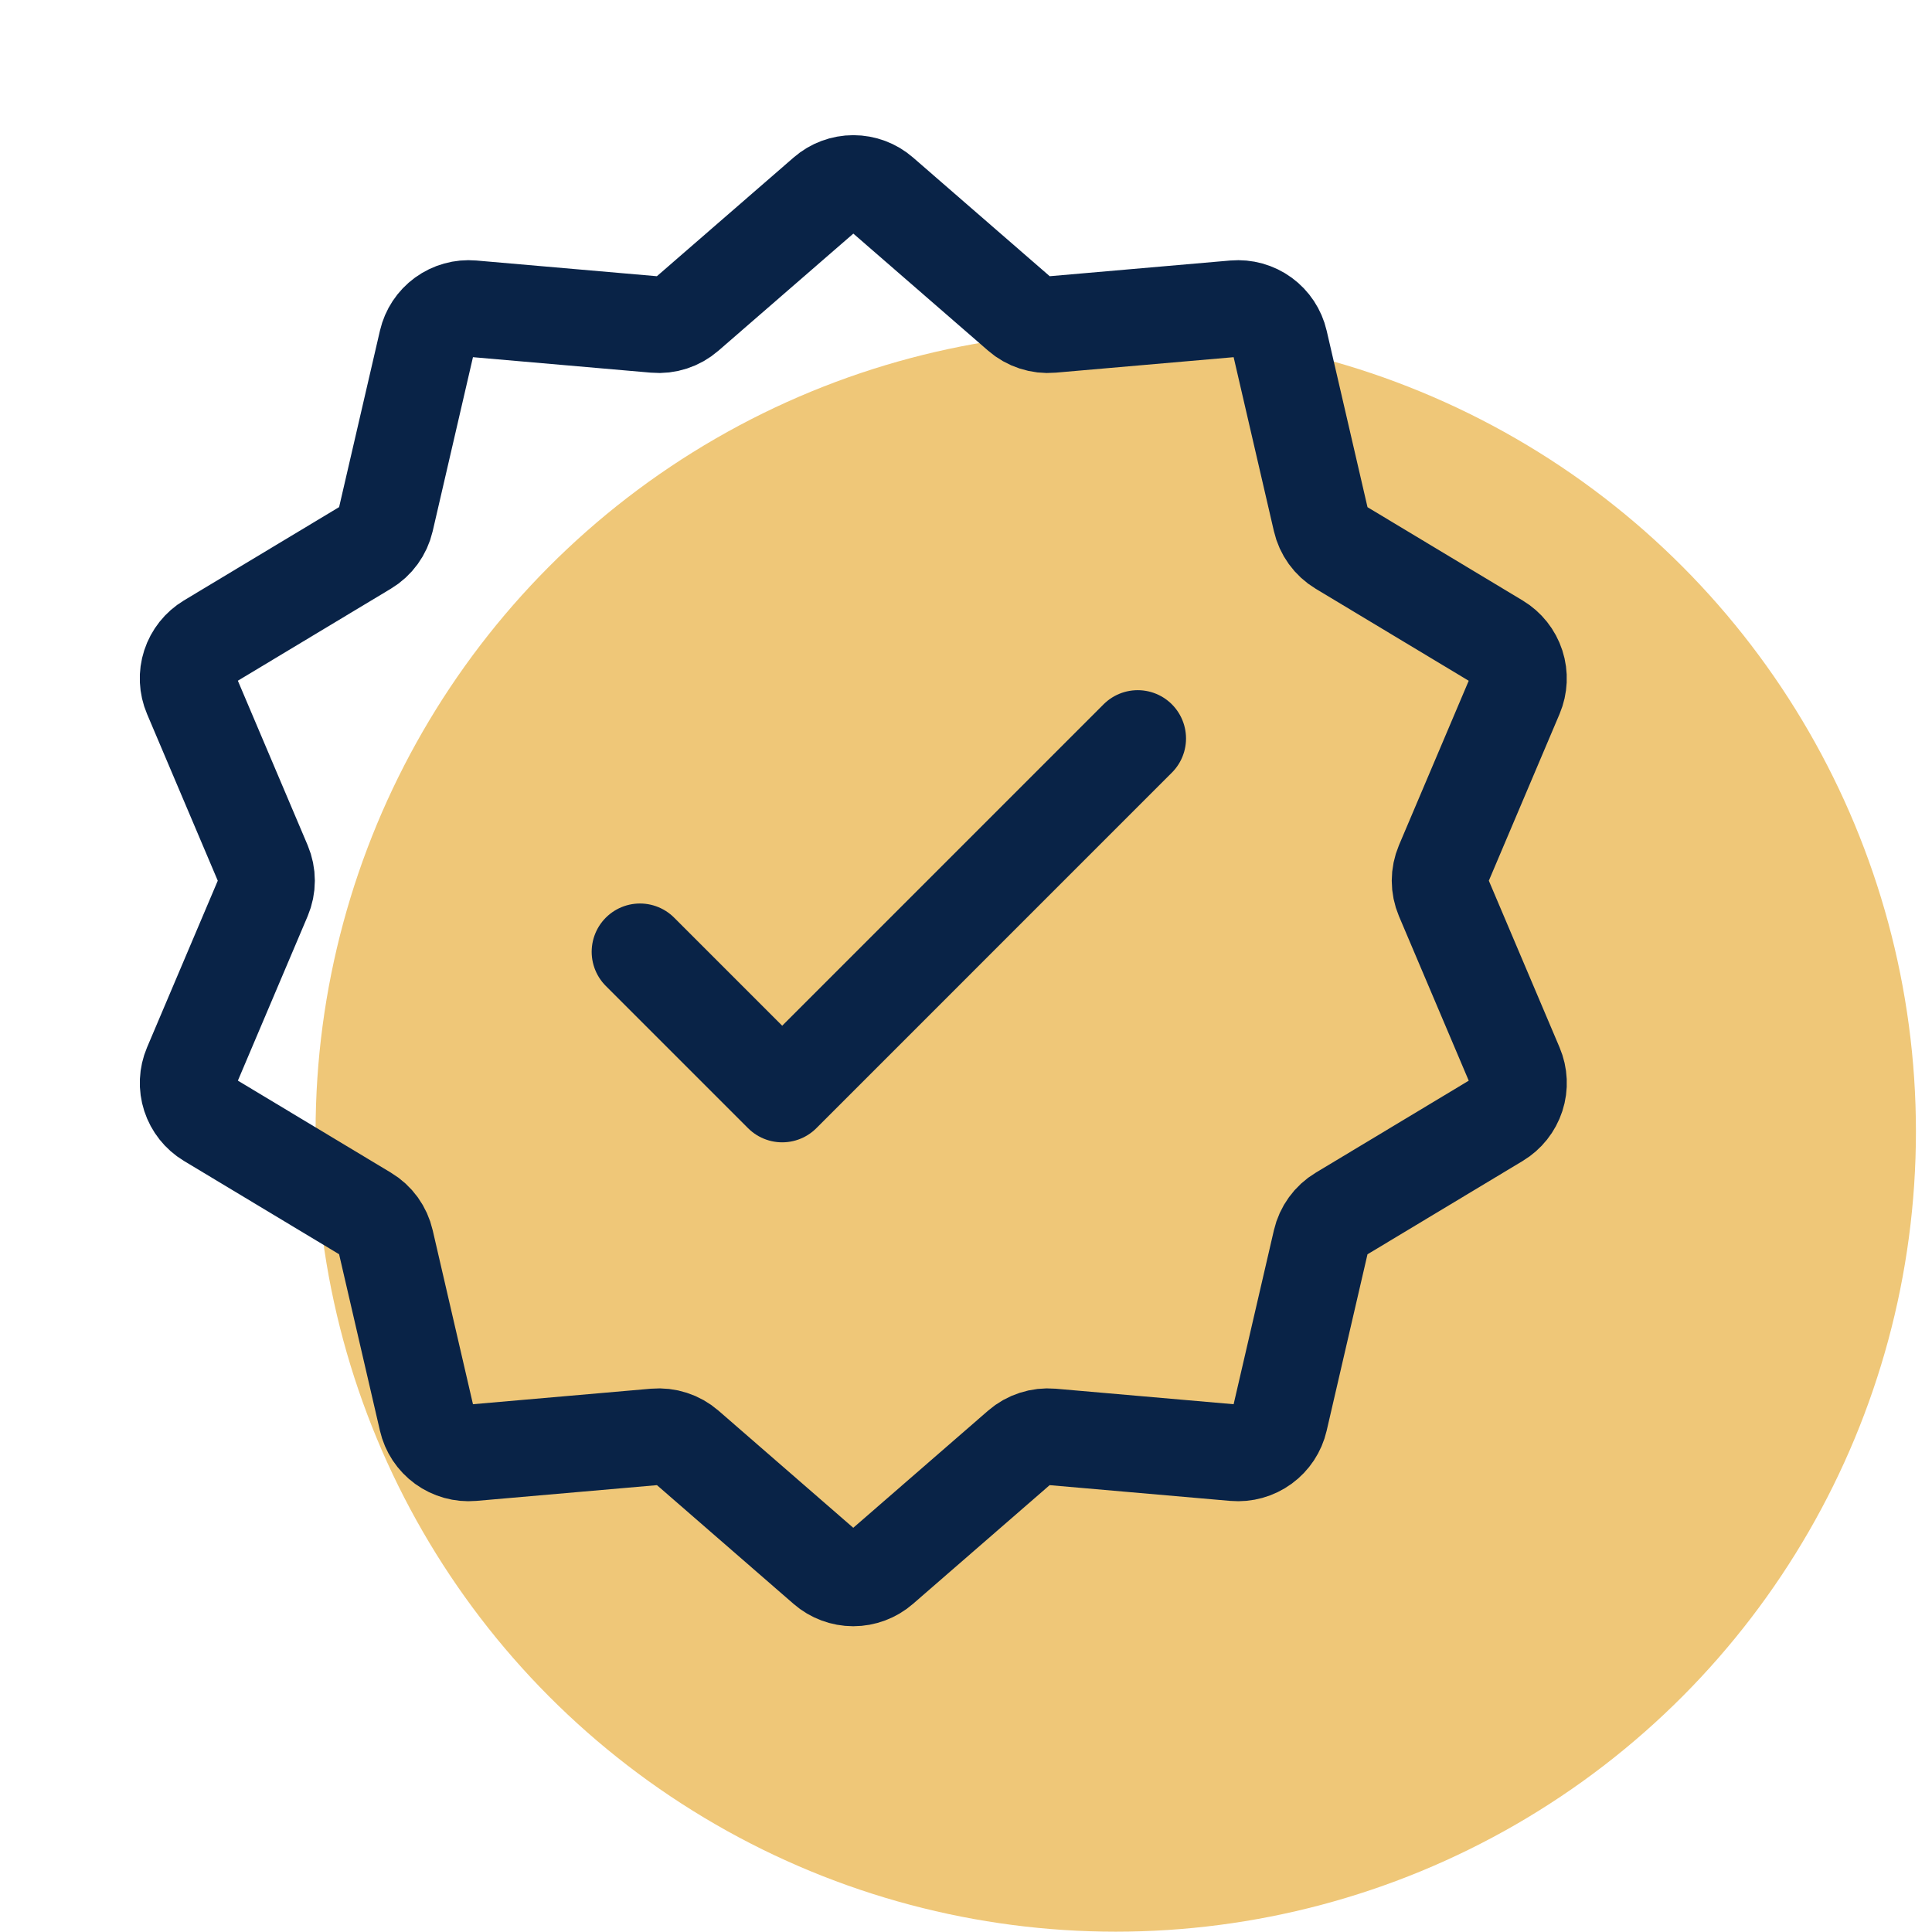
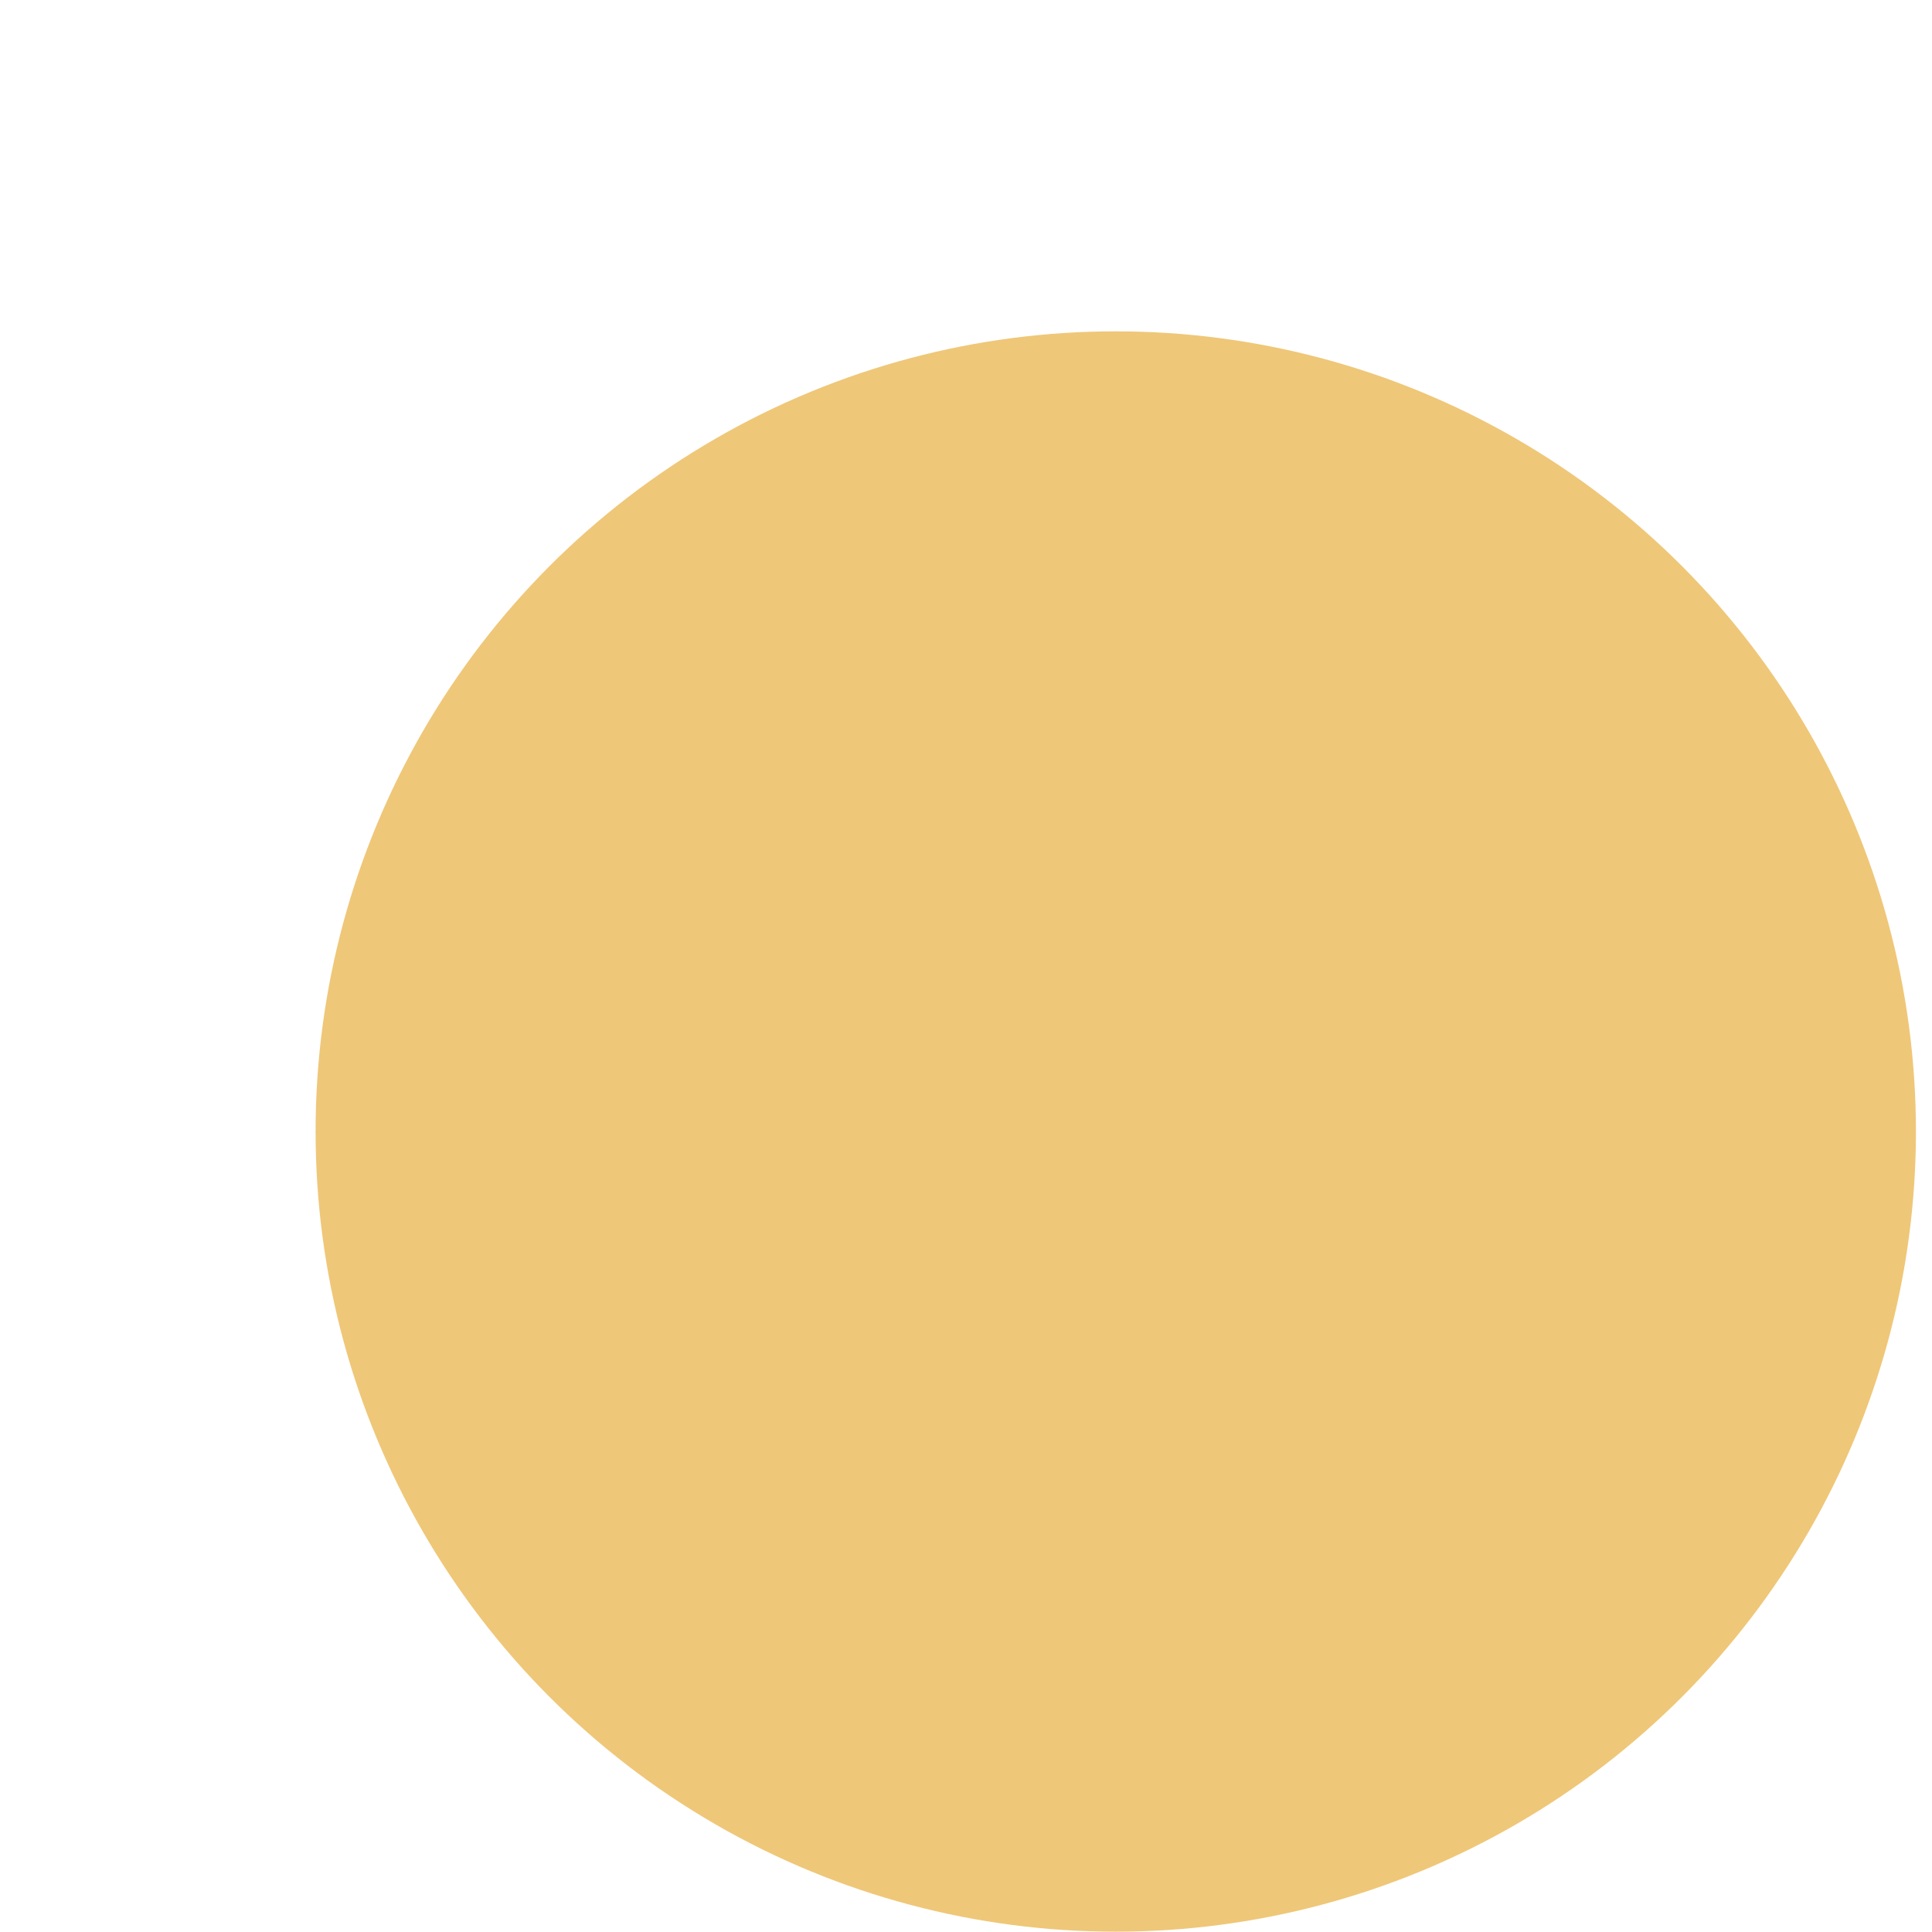
<svg xmlns="http://www.w3.org/2000/svg" width="60" height="60" viewBox="0 0 60 60" fill="none">
  <circle cx="34.651" cy="35.14" r="24.85" fill="#EFC778" />
-   <path d="M25.632 6.023C25.873 5.813 26.182 5.698 26.501 5.698C26.82 5.698 27.129 5.813 27.37 6.023L31.672 9.759C31.806 9.876 31.962 9.964 32.131 10.019C32.3 10.074 32.478 10.095 32.655 10.079L38.334 9.585C38.653 9.558 38.97 9.646 39.228 9.834C39.486 10.022 39.667 10.296 39.739 10.607L41.024 16.159C41.064 16.333 41.138 16.496 41.242 16.64C41.347 16.785 41.479 16.906 41.632 16.998L46.516 19.935C46.79 20.1 46.995 20.358 47.093 20.661C47.192 20.965 47.177 21.293 47.053 21.587L44.827 26.834C44.758 26.998 44.722 27.173 44.722 27.351C44.722 27.529 44.758 27.704 44.827 27.868L47.053 33.115C47.178 33.409 47.193 33.738 47.094 34.042C46.995 34.346 46.79 34.604 46.516 34.769L41.632 37.706C41.479 37.797 41.347 37.919 41.243 38.063C41.139 38.206 41.064 38.37 41.024 38.543L39.739 44.094C39.667 44.406 39.486 44.68 39.228 44.868C38.97 45.056 38.653 45.144 38.334 45.117L32.655 44.622C32.478 44.607 32.3 44.627 32.131 44.682C31.962 44.736 31.806 44.824 31.672 44.94L27.368 48.679C27.127 48.888 26.818 49.004 26.499 49.004C26.18 49.004 25.871 48.888 25.63 48.679L21.328 44.94C21.194 44.824 21.038 44.736 20.869 44.682C20.7 44.627 20.522 44.607 20.345 44.622L14.665 45.117C14.348 45.144 14.03 45.056 13.772 44.868C13.514 44.68 13.333 44.406 13.261 44.094L11.976 38.543C11.936 38.369 11.862 38.206 11.758 38.061C11.653 37.917 11.521 37.795 11.368 37.704L6.484 34.767C6.21 34.602 6.006 34.344 5.907 34.041C5.808 33.737 5.823 33.408 5.947 33.115L8.173 27.868C8.242 27.704 8.278 27.529 8.278 27.351C8.278 27.173 8.242 26.998 8.173 26.834L5.947 21.587C5.822 21.293 5.807 20.964 5.906 20.66C6.005 20.356 6.21 20.098 6.484 19.933L11.368 16.996C11.521 16.904 11.653 16.783 11.757 16.639C11.861 16.495 11.936 16.332 11.976 16.159L13.261 10.607C13.333 10.296 13.514 10.022 13.772 9.834C14.03 9.646 14.348 9.558 14.665 9.585L20.345 10.079C20.522 10.095 20.7 10.074 20.869 10.019C21.038 9.964 21.194 9.876 21.328 9.759L25.632 6.023Z" stroke="#092347" stroke-width="3" />
-   <path d="M19.875 29.559L24.292 33.976L35.333 22.934" stroke="#092347" stroke-width="3" stroke-linecap="round" stroke-linejoin="round" />
</svg>